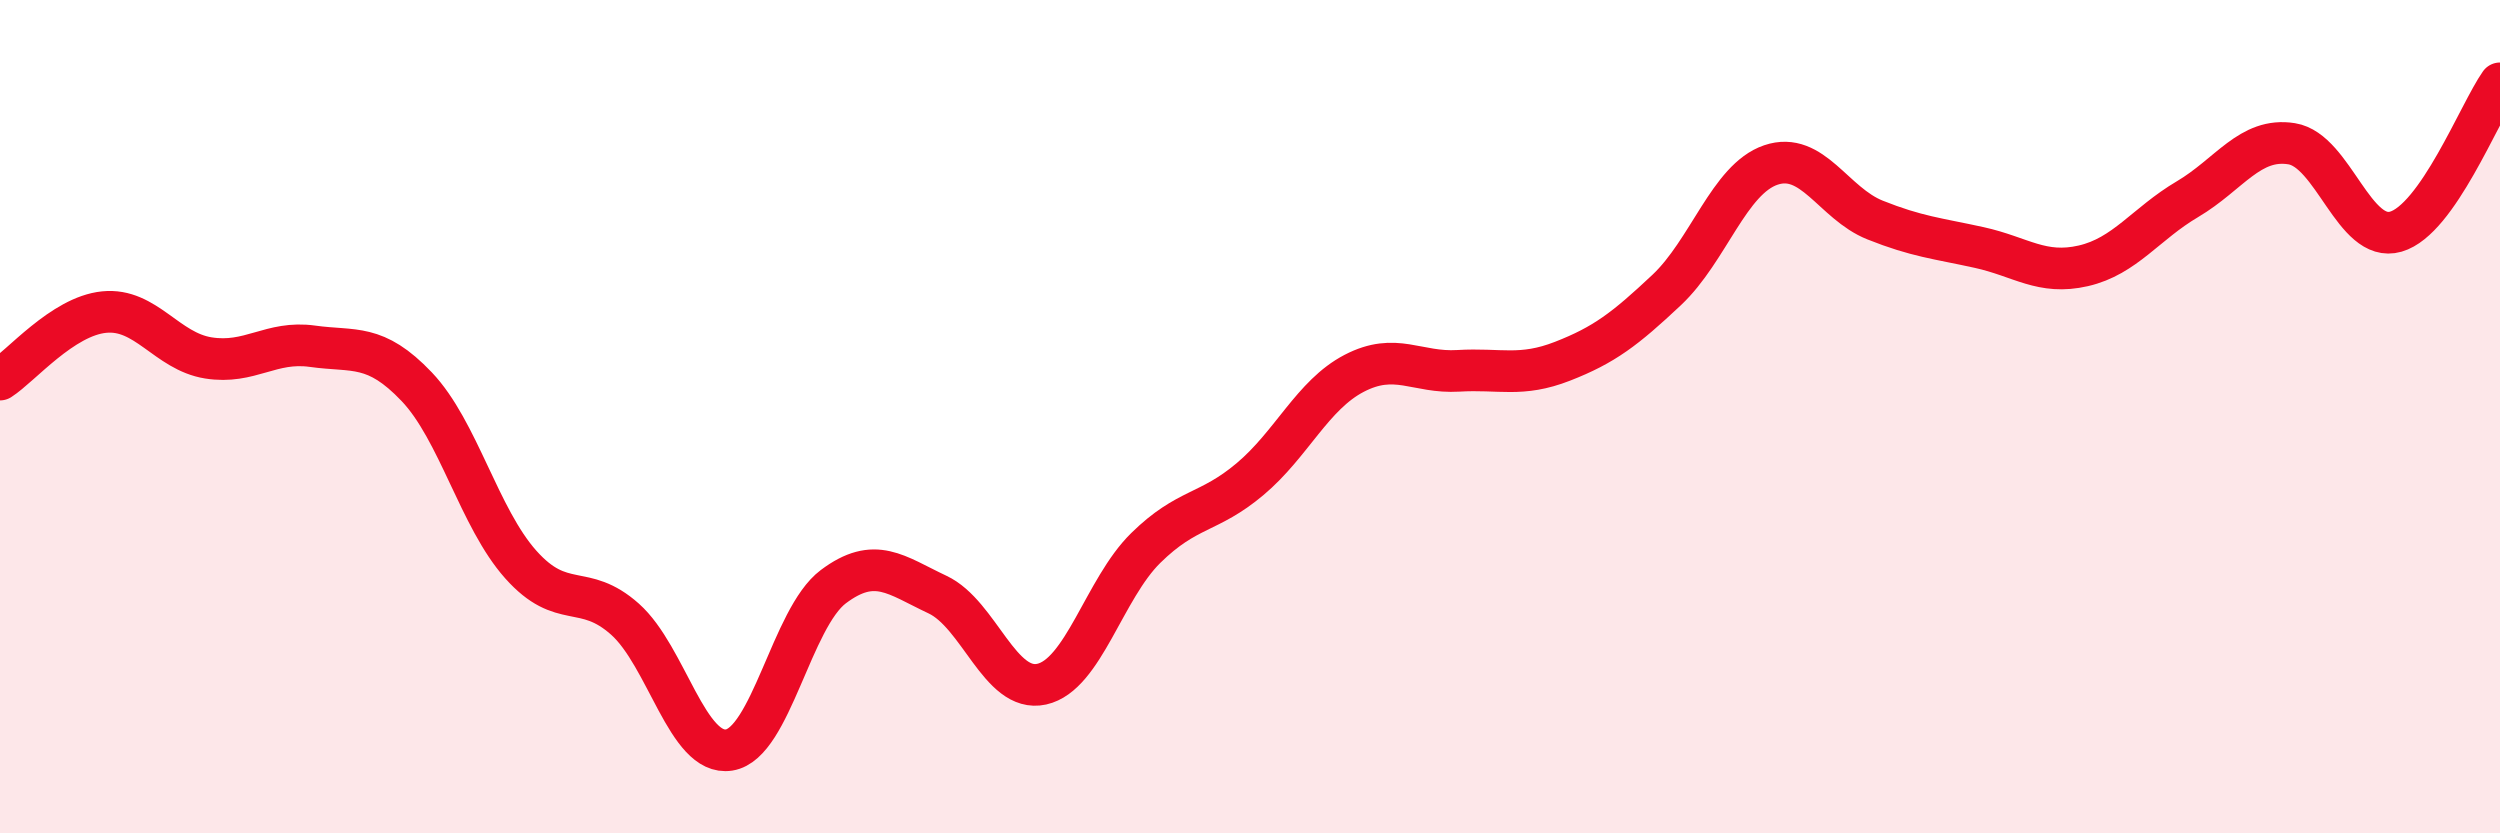
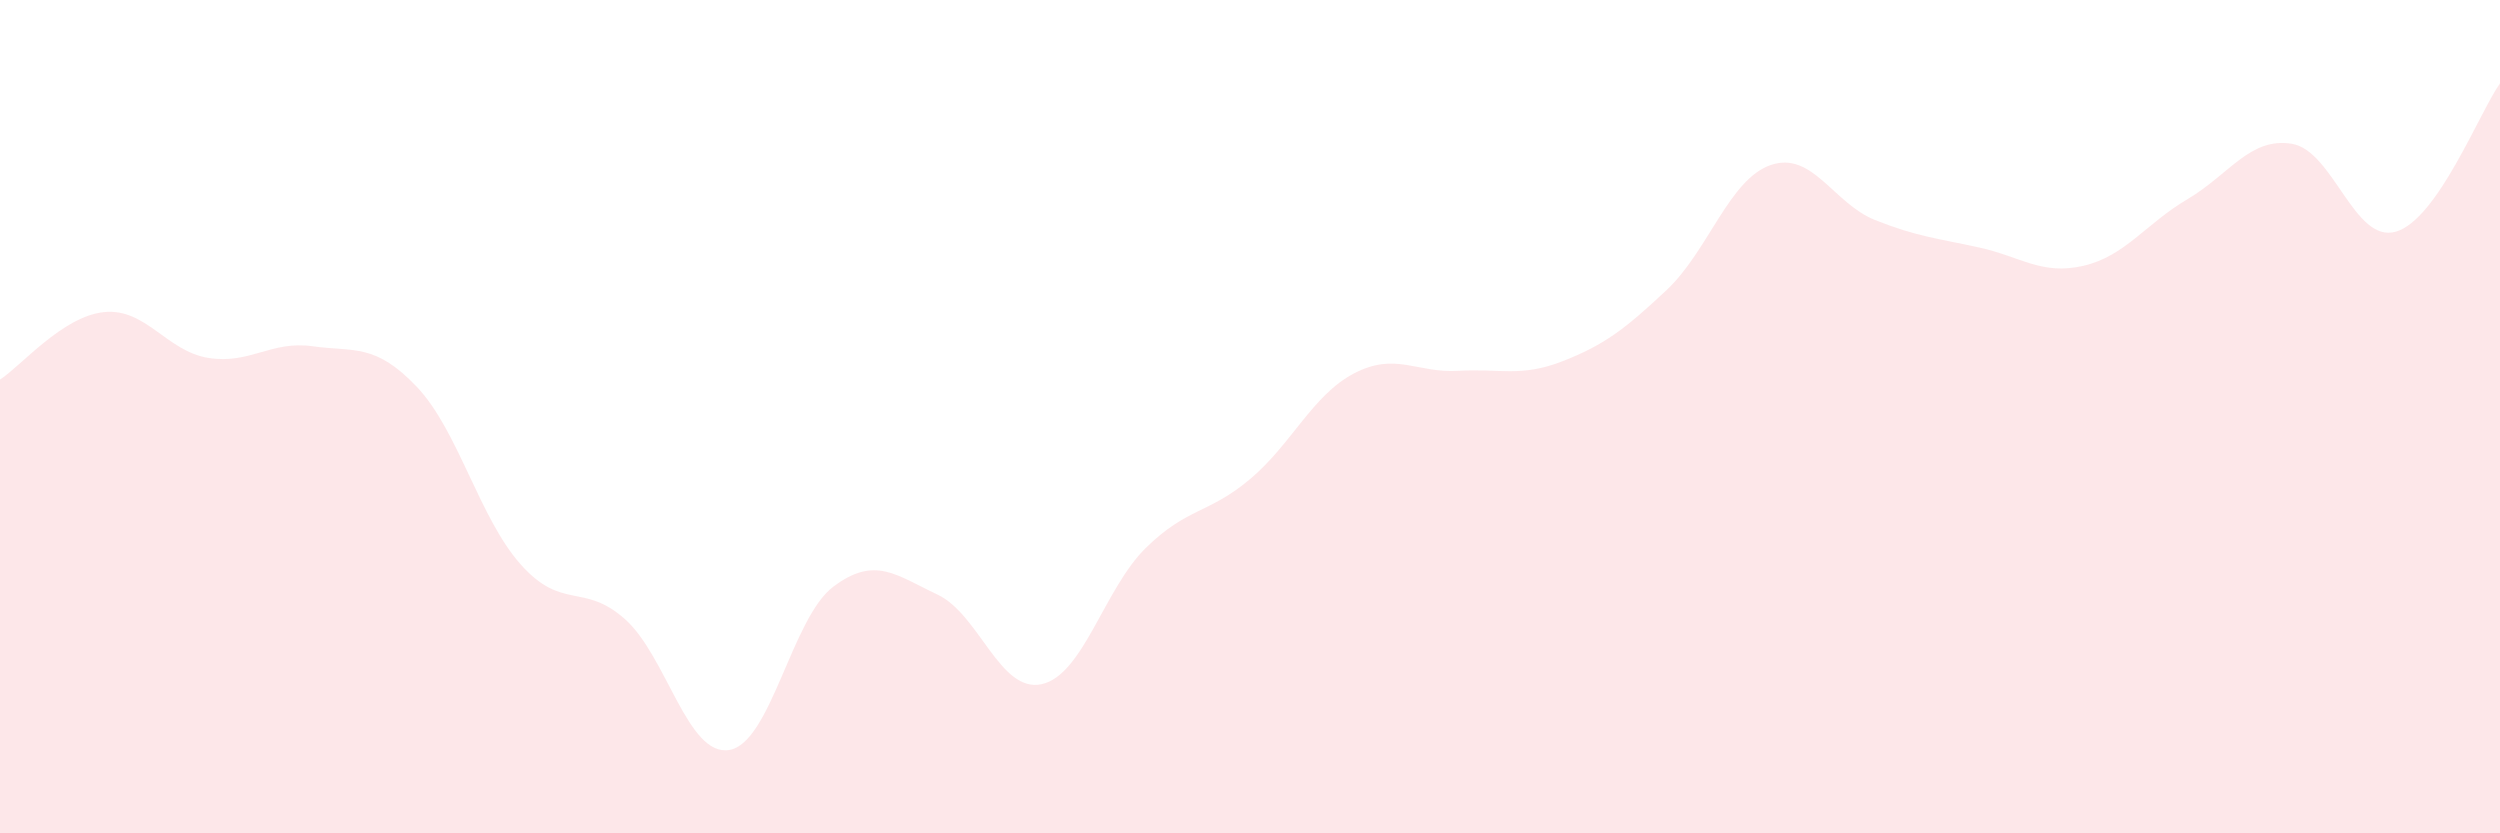
<svg xmlns="http://www.w3.org/2000/svg" width="60" height="20" viewBox="0 0 60 20">
  <path d="M 0,9.11 C 0.5,8.79 1.5,7.59 2.5,7.49 C 3.5,7.39 4,8.43 5,8.59 C 6,8.75 6.5,8.17 7.5,8.31 C 8.5,8.45 9,8.23 10,9.28 C 11,10.33 11.5,12.43 12.5,13.55 C 13.5,14.67 14,13.97 15,14.86 C 16,15.75 16.5,18.16 17.5,18 C 18.5,17.84 19,14.83 20,14.08 C 21,13.33 21.5,13.8 22.5,14.27 C 23.5,14.74 24,16.64 25,16.42 C 26,16.2 26.5,14.13 27.5,13.15 C 28.5,12.17 29,12.34 30,11.5 C 31,10.66 31.5,9.48 32.5,8.96 C 33.5,8.44 34,8.96 35,8.9 C 36,8.84 36.5,9.06 37.5,8.67 C 38.5,8.28 39,7.9 40,6.96 C 41,6.02 41.5,4.3 42.5,3.96 C 43.5,3.62 44,4.88 45,5.28 C 46,5.68 46.5,5.72 47.5,5.94 C 48.5,6.16 49,6.61 50,6.38 C 51,6.15 51.5,5.37 52.5,4.78 C 53.5,4.19 54,3.29 55,3.45 C 56,3.61 56.5,5.85 57.5,5.56 C 58.5,5.27 59.5,2.71 60,2L60 20L0 20Z" fill="#EB0A25" opacity="0.1" stroke-linecap="round" stroke-linejoin="round" />
-   <path d="M 0,9.11 C 0.5,8.79 1.5,7.59 2.5,7.49 C 3.5,7.39 4,8.43 5,8.59 C 6,8.75 6.5,8.17 7.5,8.31 C 8.5,8.45 9,8.23 10,9.28 C 11,10.33 11.5,12.43 12.5,13.55 C 13.5,14.67 14,13.97 15,14.86 C 16,15.75 16.5,18.16 17.5,18 C 18.5,17.84 19,14.83 20,14.08 C 21,13.33 21.5,13.8 22.5,14.27 C 23.5,14.74 24,16.64 25,16.42 C 26,16.2 26.5,14.13 27.5,13.15 C 28.5,12.17 29,12.34 30,11.5 C 31,10.66 31.5,9.48 32.5,8.96 C 33.5,8.44 34,8.96 35,8.9 C 36,8.84 36.5,9.06 37.5,8.67 C 38.5,8.28 39,7.9 40,6.96 C 41,6.02 41.5,4.3 42.5,3.96 C 43.5,3.62 44,4.88 45,5.28 C 46,5.68 46.5,5.72 47.5,5.94 C 48.5,6.16 49,6.61 50,6.38 C 51,6.15 51.5,5.37 52.5,4.78 C 53.5,4.19 54,3.29 55,3.45 C 56,3.61 56.5,5.85 57.5,5.56 C 58.5,5.27 59.5,2.71 60,2" stroke="#EB0A25" stroke-width="1" fill="none" stroke-linecap="round" stroke-linejoin="round" />
</svg>